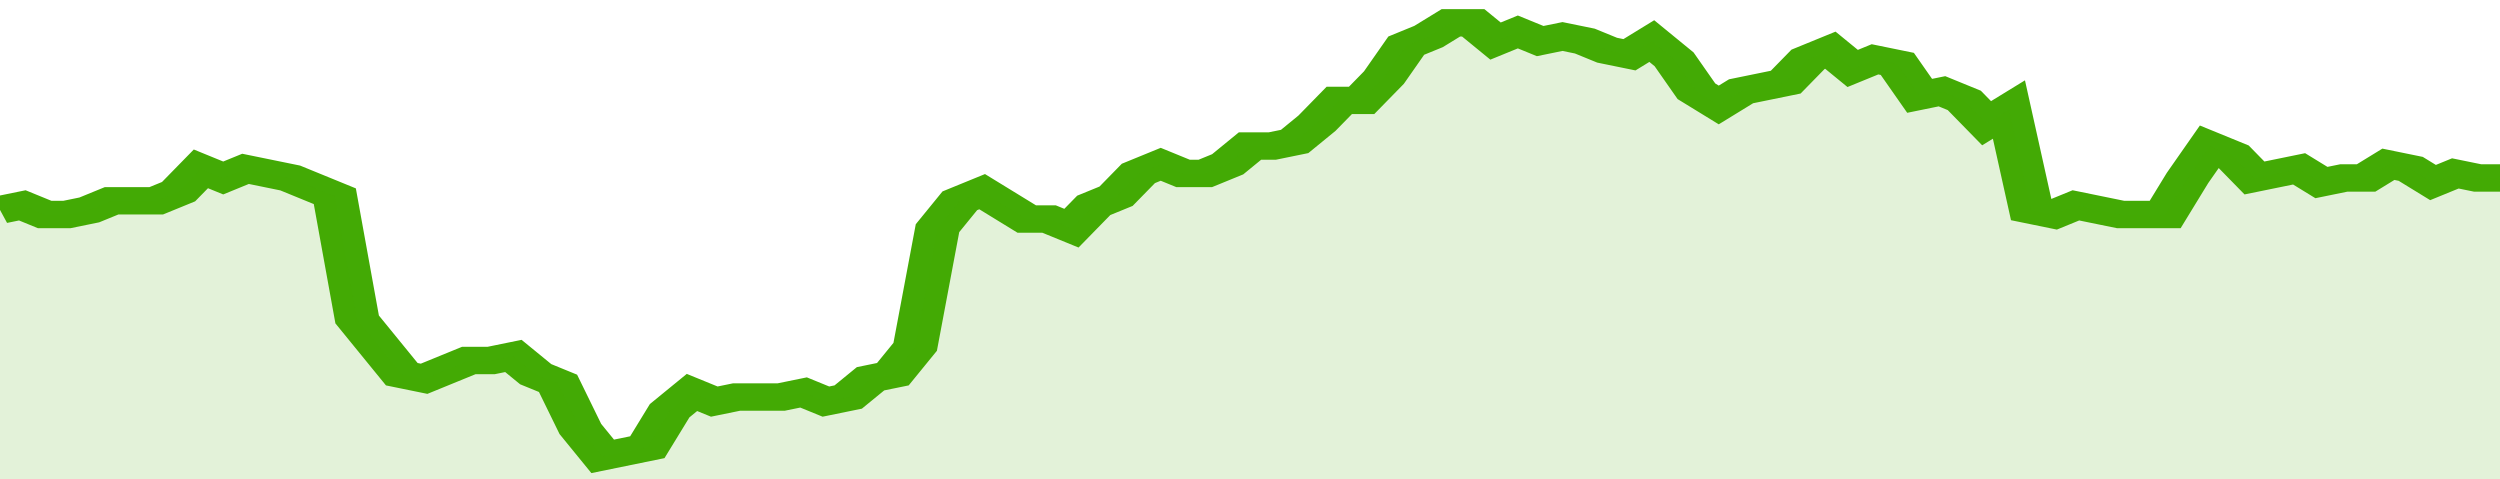
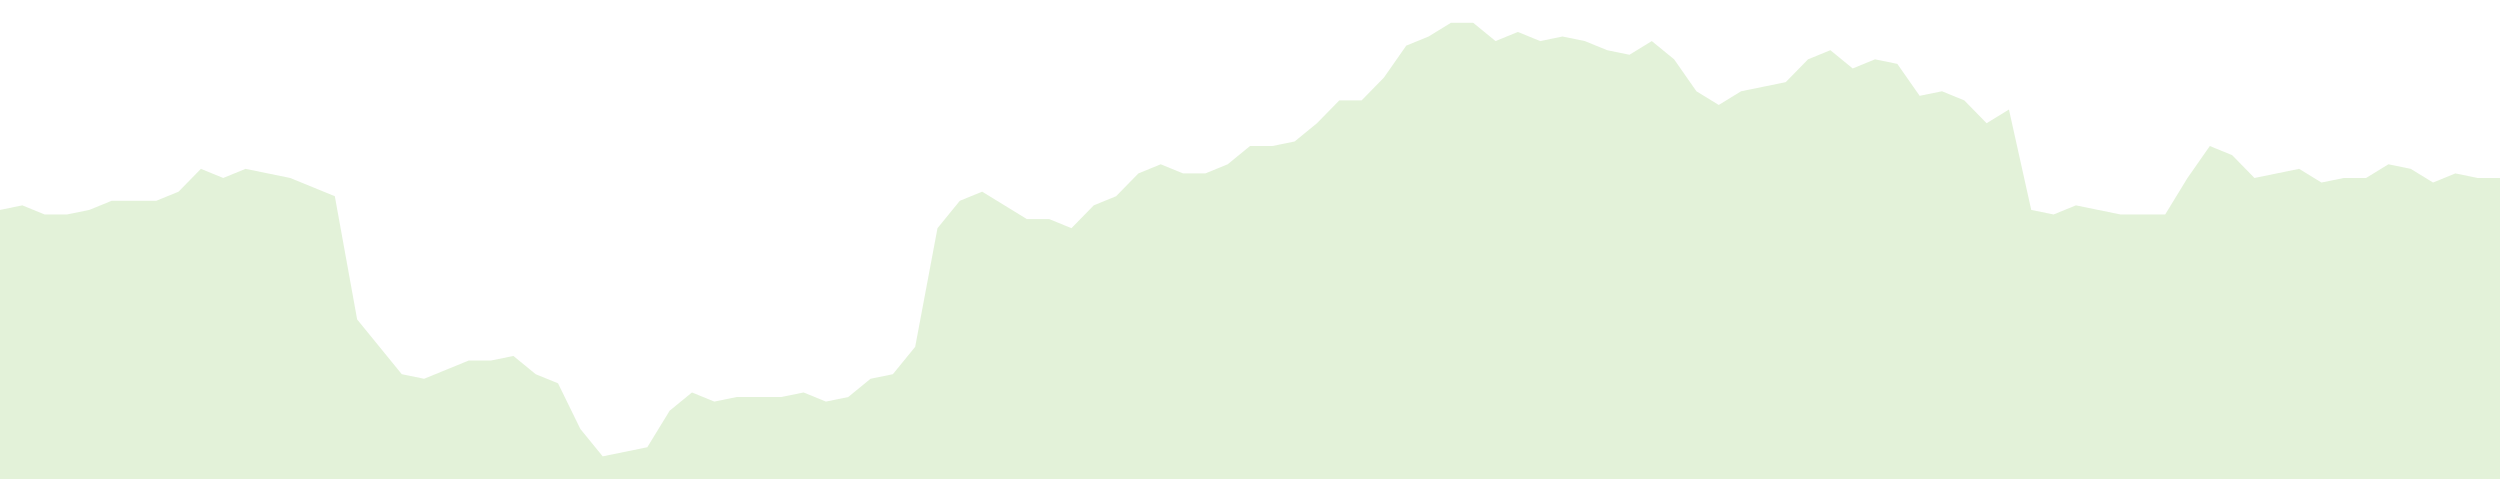
<svg xmlns="http://www.w3.org/2000/svg" viewBox="0 0 336 105" width="120" height="23" preserveAspectRatio="none">
-   <polyline fill="none" stroke="#43AA05" stroke-width="6" points="0, 46 3, 45 6, 47 9, 47 12, 46 15, 44 18, 44 21, 44 24, 42 27, 37 30, 39 33, 37 36, 38 39, 39 42, 41 45, 43 48, 70 51, 76 54, 82 57, 83 60, 81 63, 79 66, 79 69, 78 72, 82 75, 84 78, 94 81, 100 84, 99 87, 98 90, 90 93, 86 96, 88 99, 87 102, 87 105, 87 108, 86 111, 88 114, 87 117, 83 120, 82 123, 76 126, 50 129, 44 132, 42 135, 45 138, 48 141, 48 144, 50 147, 45 150, 43 153, 38 156, 36 159, 38 162, 38 165, 36 168, 32 171, 32 174, 31 177, 27 180, 22 183, 22 186, 17 189, 10 192, 8 195, 5 198, 5 201, 9 204, 7 207, 9 210, 8 213, 9 216, 11 219, 12 222, 9 225, 13 228, 20 231, 23 234, 20 237, 19 240, 18 243, 13 246, 11 249, 15 252, 13 255, 14 258, 21 261, 20 264, 22 267, 27 270, 24 273, 46 276, 47 279, 45 282, 46 285, 47 288, 47 291, 47 294, 39 297, 32 300, 34 303, 39 306, 38 309, 37 312, 40 315, 39 318, 39 321, 36 324, 37 327, 40 330, 38 333, 39 336, 39 336, 39 "> </polyline>
  <polygon fill="#43AA05" opacity="0.15" points="0, 105 0, 46 3, 45 6, 47 9, 47 12, 46 15, 44 18, 44 21, 44 24, 42 27, 37 30, 39 33, 37 36, 38 39, 39 42, 41 45, 43 48, 70 51, 76 54, 82 57, 83 60, 81 63, 79 66, 79 69, 78 72, 82 75, 84 78, 94 81, 100 84, 99 87, 98 90, 90 93, 86 96, 88 99, 87 102, 87 105, 87 108, 86 111, 88 114, 87 117, 83 120, 82 123, 76 126, 50 129, 44 132, 42 135, 45 138, 48 141, 48 144, 50 147, 45 150, 43 153, 38 156, 36 159, 38 162, 38 165, 36 168, 32 171, 32 174, 31 177, 27 180, 22 183, 22 186, 17 189, 10 192, 8 195, 5 198, 5 201, 9 204, 7 207, 9 210, 8 213, 9 216, 11 219, 12 222, 9 225, 13 228, 20 231, 23 234, 20 237, 19 240, 18 243, 13 246, 11 249, 15 252, 13 255, 14 258, 21 261, 20 264, 22 267, 27 270, 24 273, 46 276, 47 279, 45 282, 46 285, 47 288, 47 291, 47 294, 39 297, 32 300, 34 303, 39 306, 38 309, 37 312, 40 315, 39 318, 39 321, 36 324, 37 327, 40 330, 38 333, 39 336, 39 336, 105 " />
</svg>